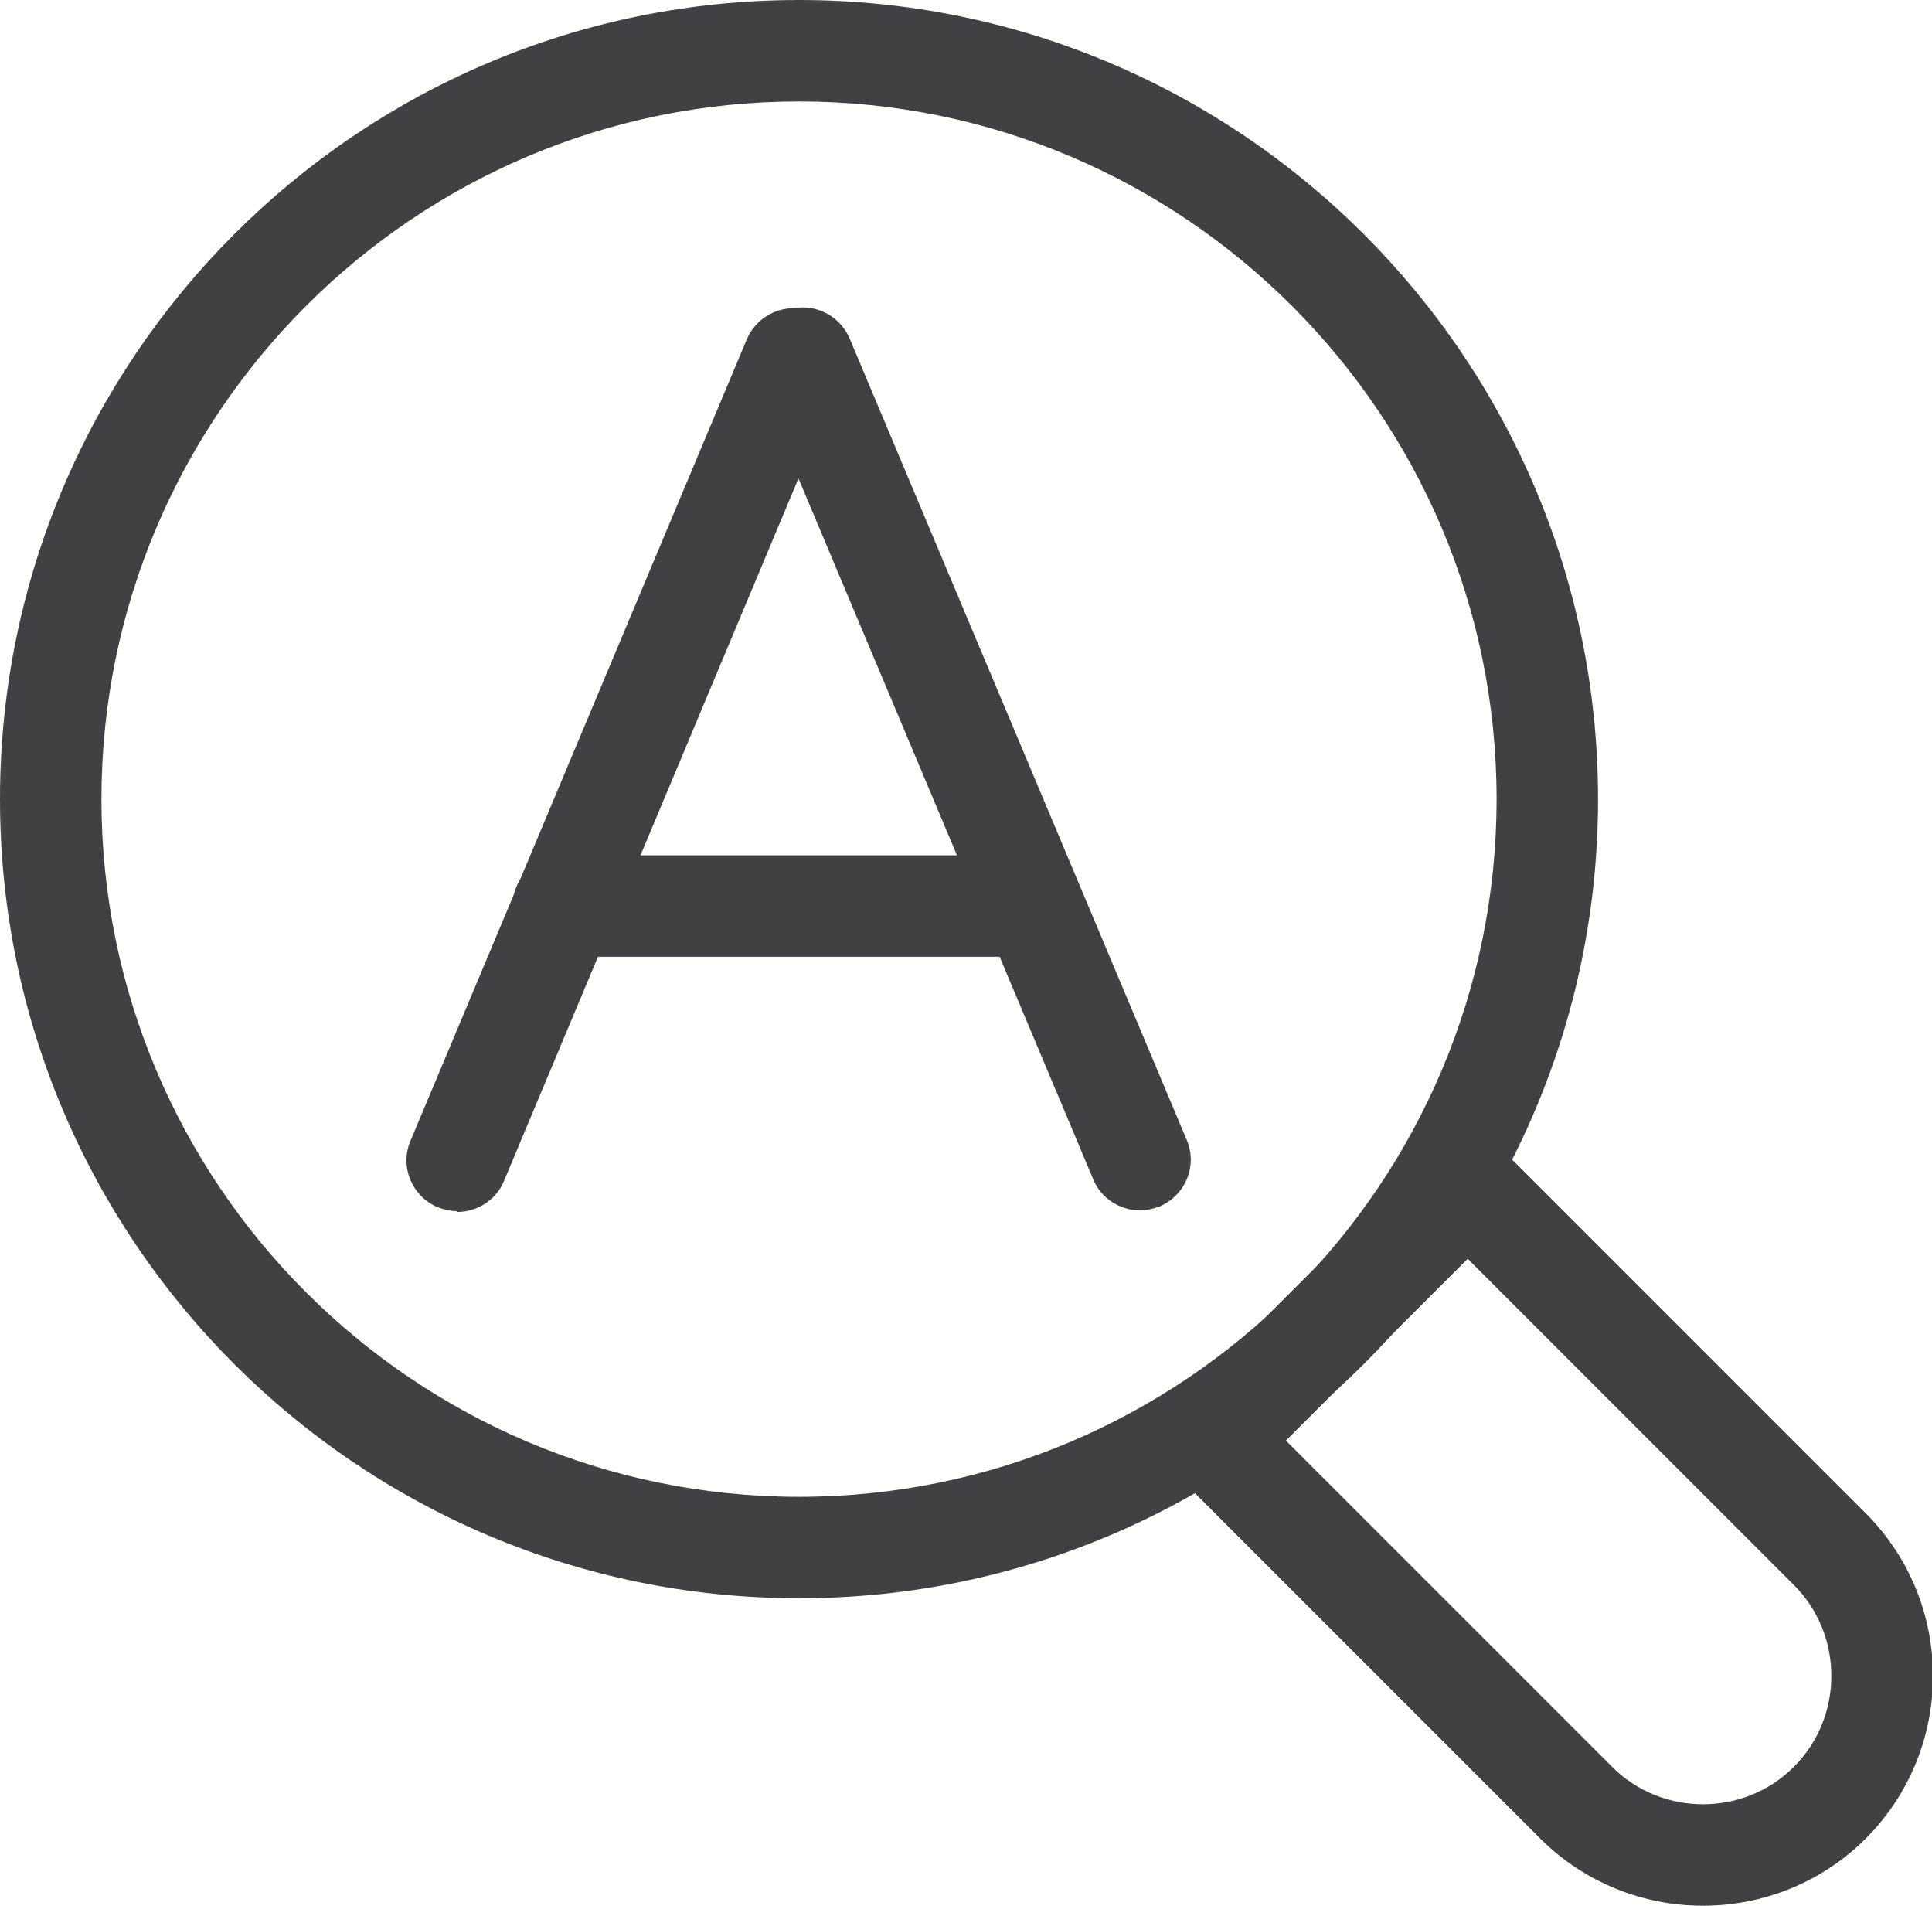
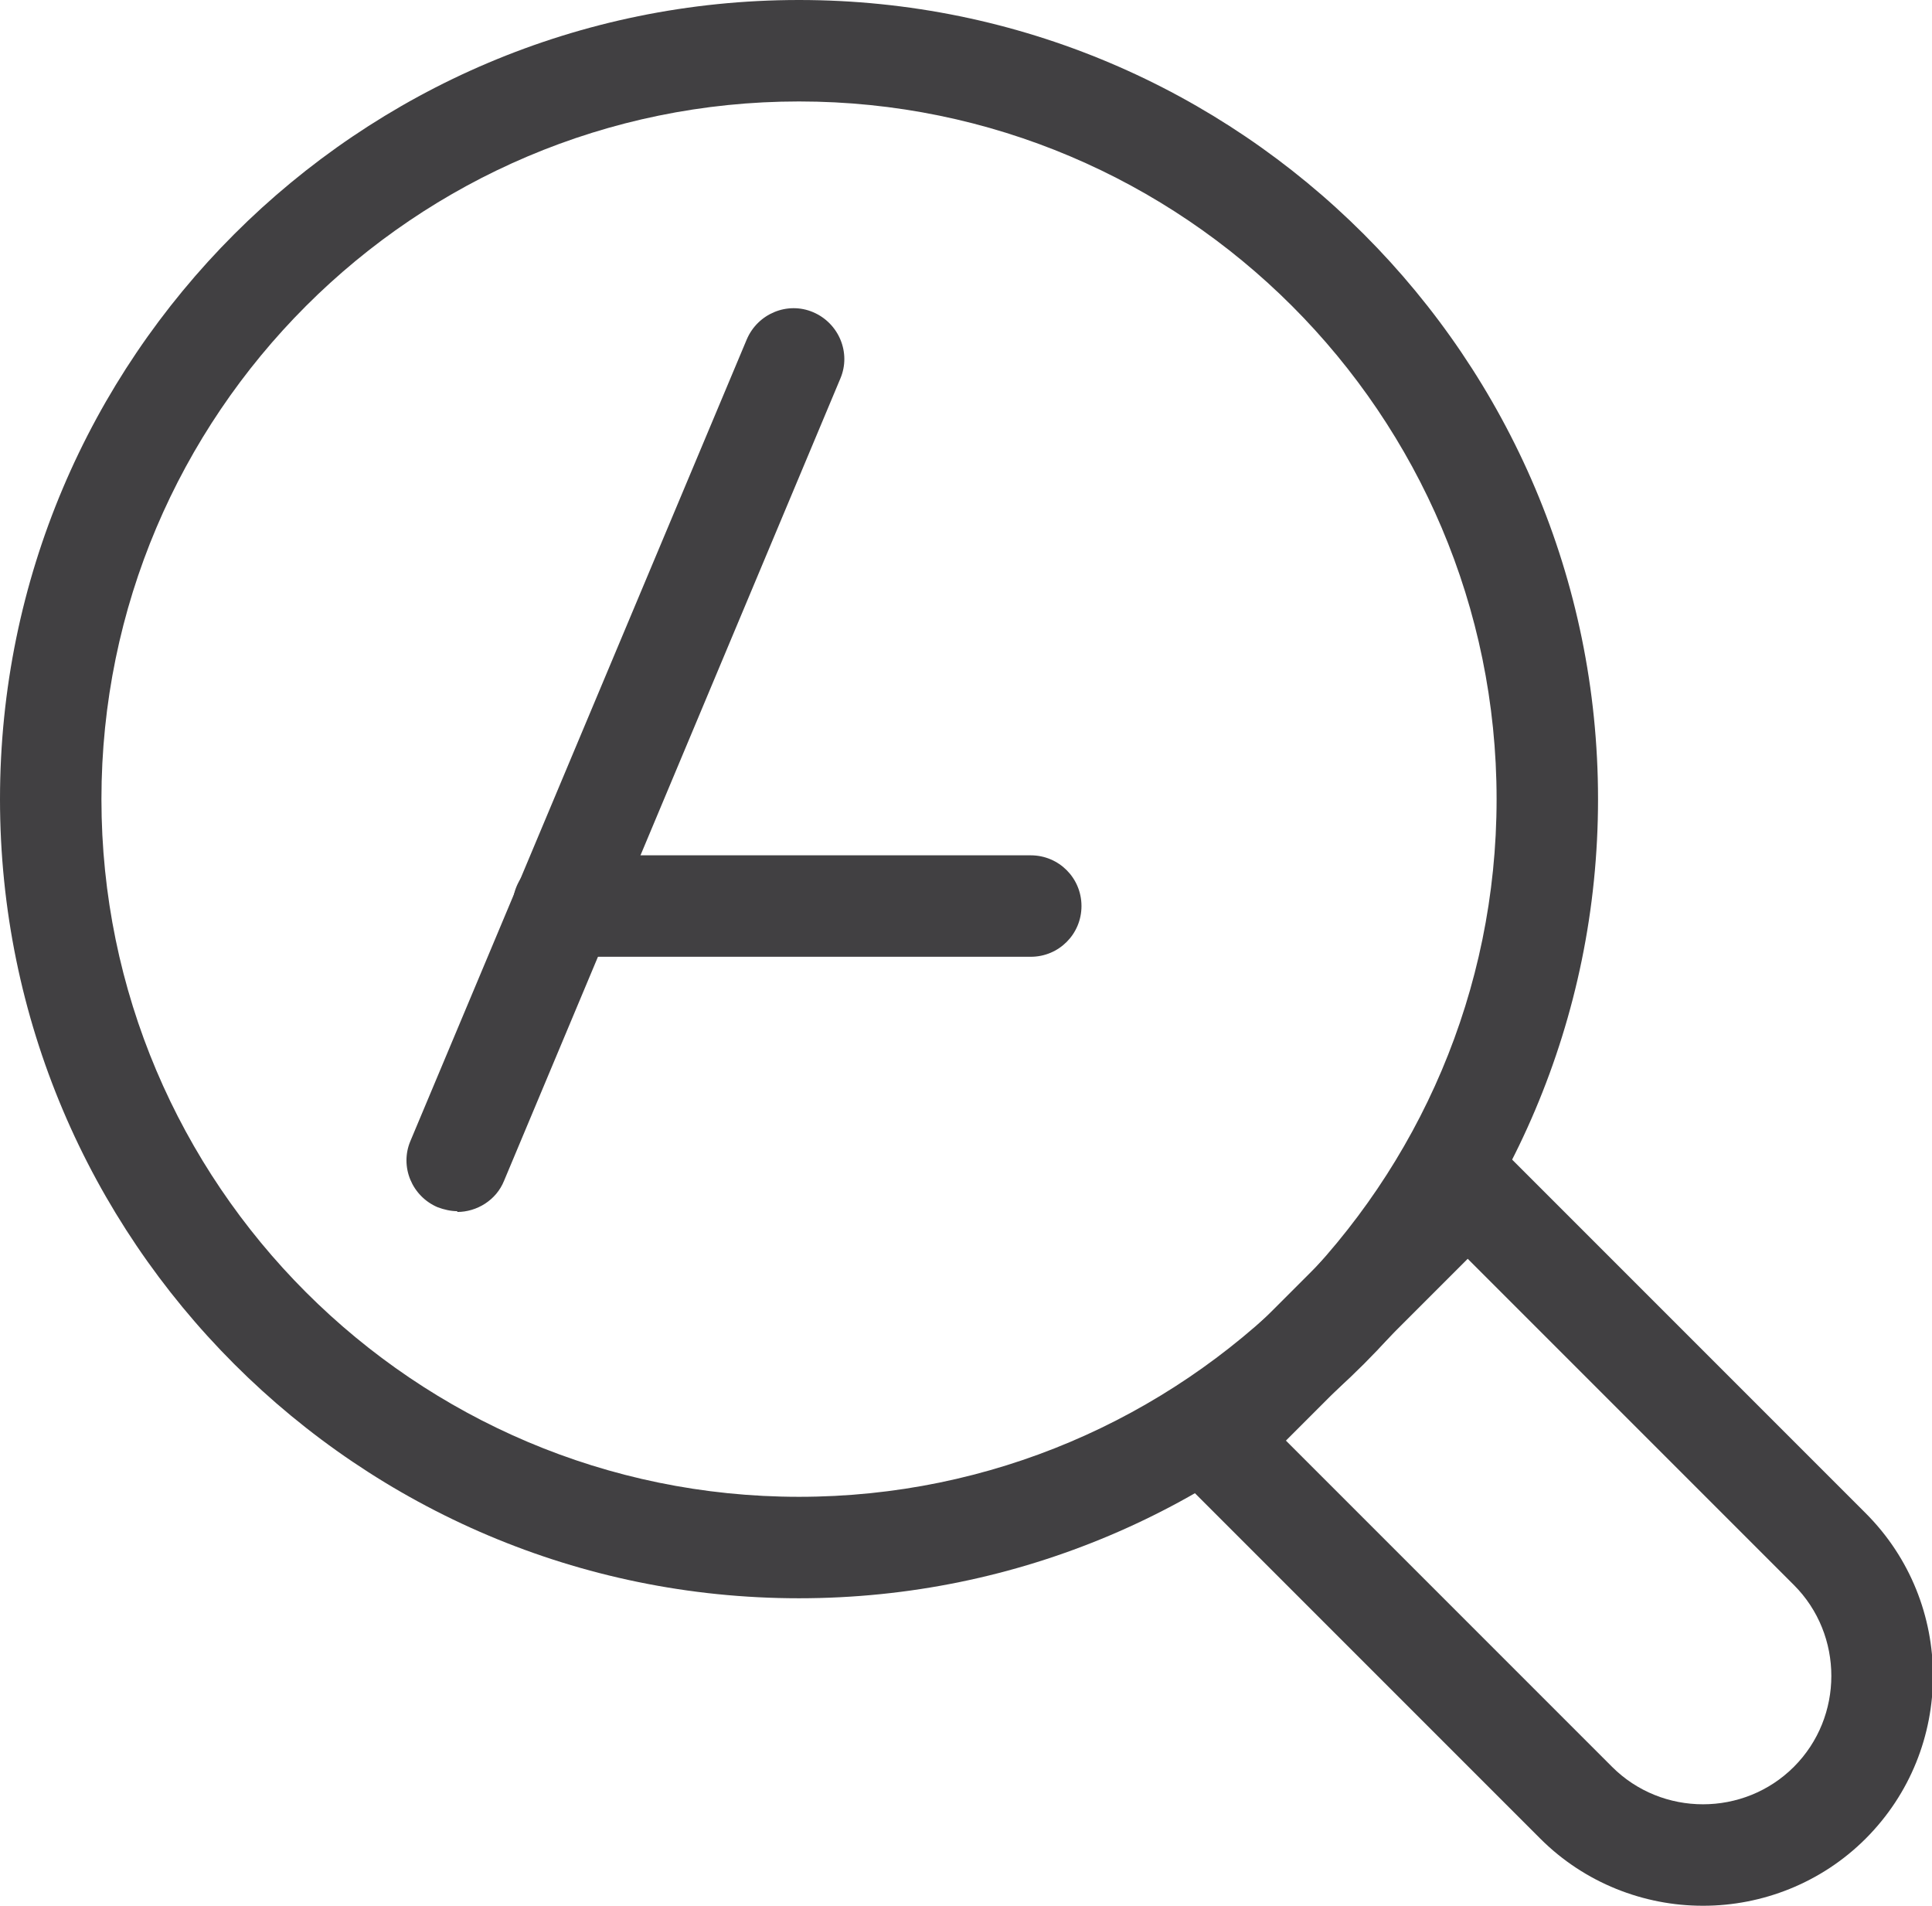
<svg xmlns="http://www.w3.org/2000/svg" viewBox="0 0 24.76 24.42">
  <defs>
    <style>.d{fill:#414042;}</style>
  </defs>
  <g id="a" />
  <g id="b">
    <g id="c">
      <g>
        <path class="d" d="M21.82,24.42c-.75,0-1.51-.29-2.08-.86l-4.64-4.64c-.25-.25-.25-.67,0-.92l3.25-3.25c.24-.24,.68-.24,.92,0l4.64,4.64c1.15,1.15,1.15,3.02,0,4.17h0c-.57,.57-1.33,.86-2.08,.86Zm-5.34-5.96l4.18,4.18c.64,.64,1.69,.64,2.33,0,.64-.64,.64-1.69,0-2.33l-4.18-4.18-2.33,2.33Zm6.97,4.64h0Z" />
        <path class="d" d="M10.24,20.48C4.59,20.48,0,15.89,0,10.24S4.59,0,10.24,0s10.24,4.59,10.24,10.24-4.59,10.24-10.24,10.24ZM10.24,1.3C5.31,1.3,1.3,5.31,1.3,10.24s4.01,8.94,8.94,8.94,8.94-4.01,8.94-8.94S15.17,1.3,10.24,1.3Z" />
        <g>
          <path class="d" d="M5.86,15.52c-.08,0-.17-.02-.25-.05-.33-.14-.49-.52-.35-.85L9.57,4.35c.14-.33,.52-.49,.85-.35,.33,.14,.49,.52,.35,.85L6.46,15.13c-.1,.25-.35,.4-.6,.4Z" />
-           <path class="d" d="M14.61,15.51c-.25,0-.5-.15-.6-.4L9.69,4.84c-.14-.33,.02-.71,.35-.85,.33-.14,.71,.02,.85,.35l4.32,10.27c.14,.33-.02,.71-.35,.85-.08,.03-.17,.05-.25,.05Z" />
          <path class="d" d="M13.22,12.26H7.22c-.36,0-.65-.29-.65-.65s.29-.65,.65-.65h5.99c.36,0,.65,.29,.65,.65s-.29,.65-.65,.65Z" />
        </g>
      </g>
    </g>
  </g>
</svg>